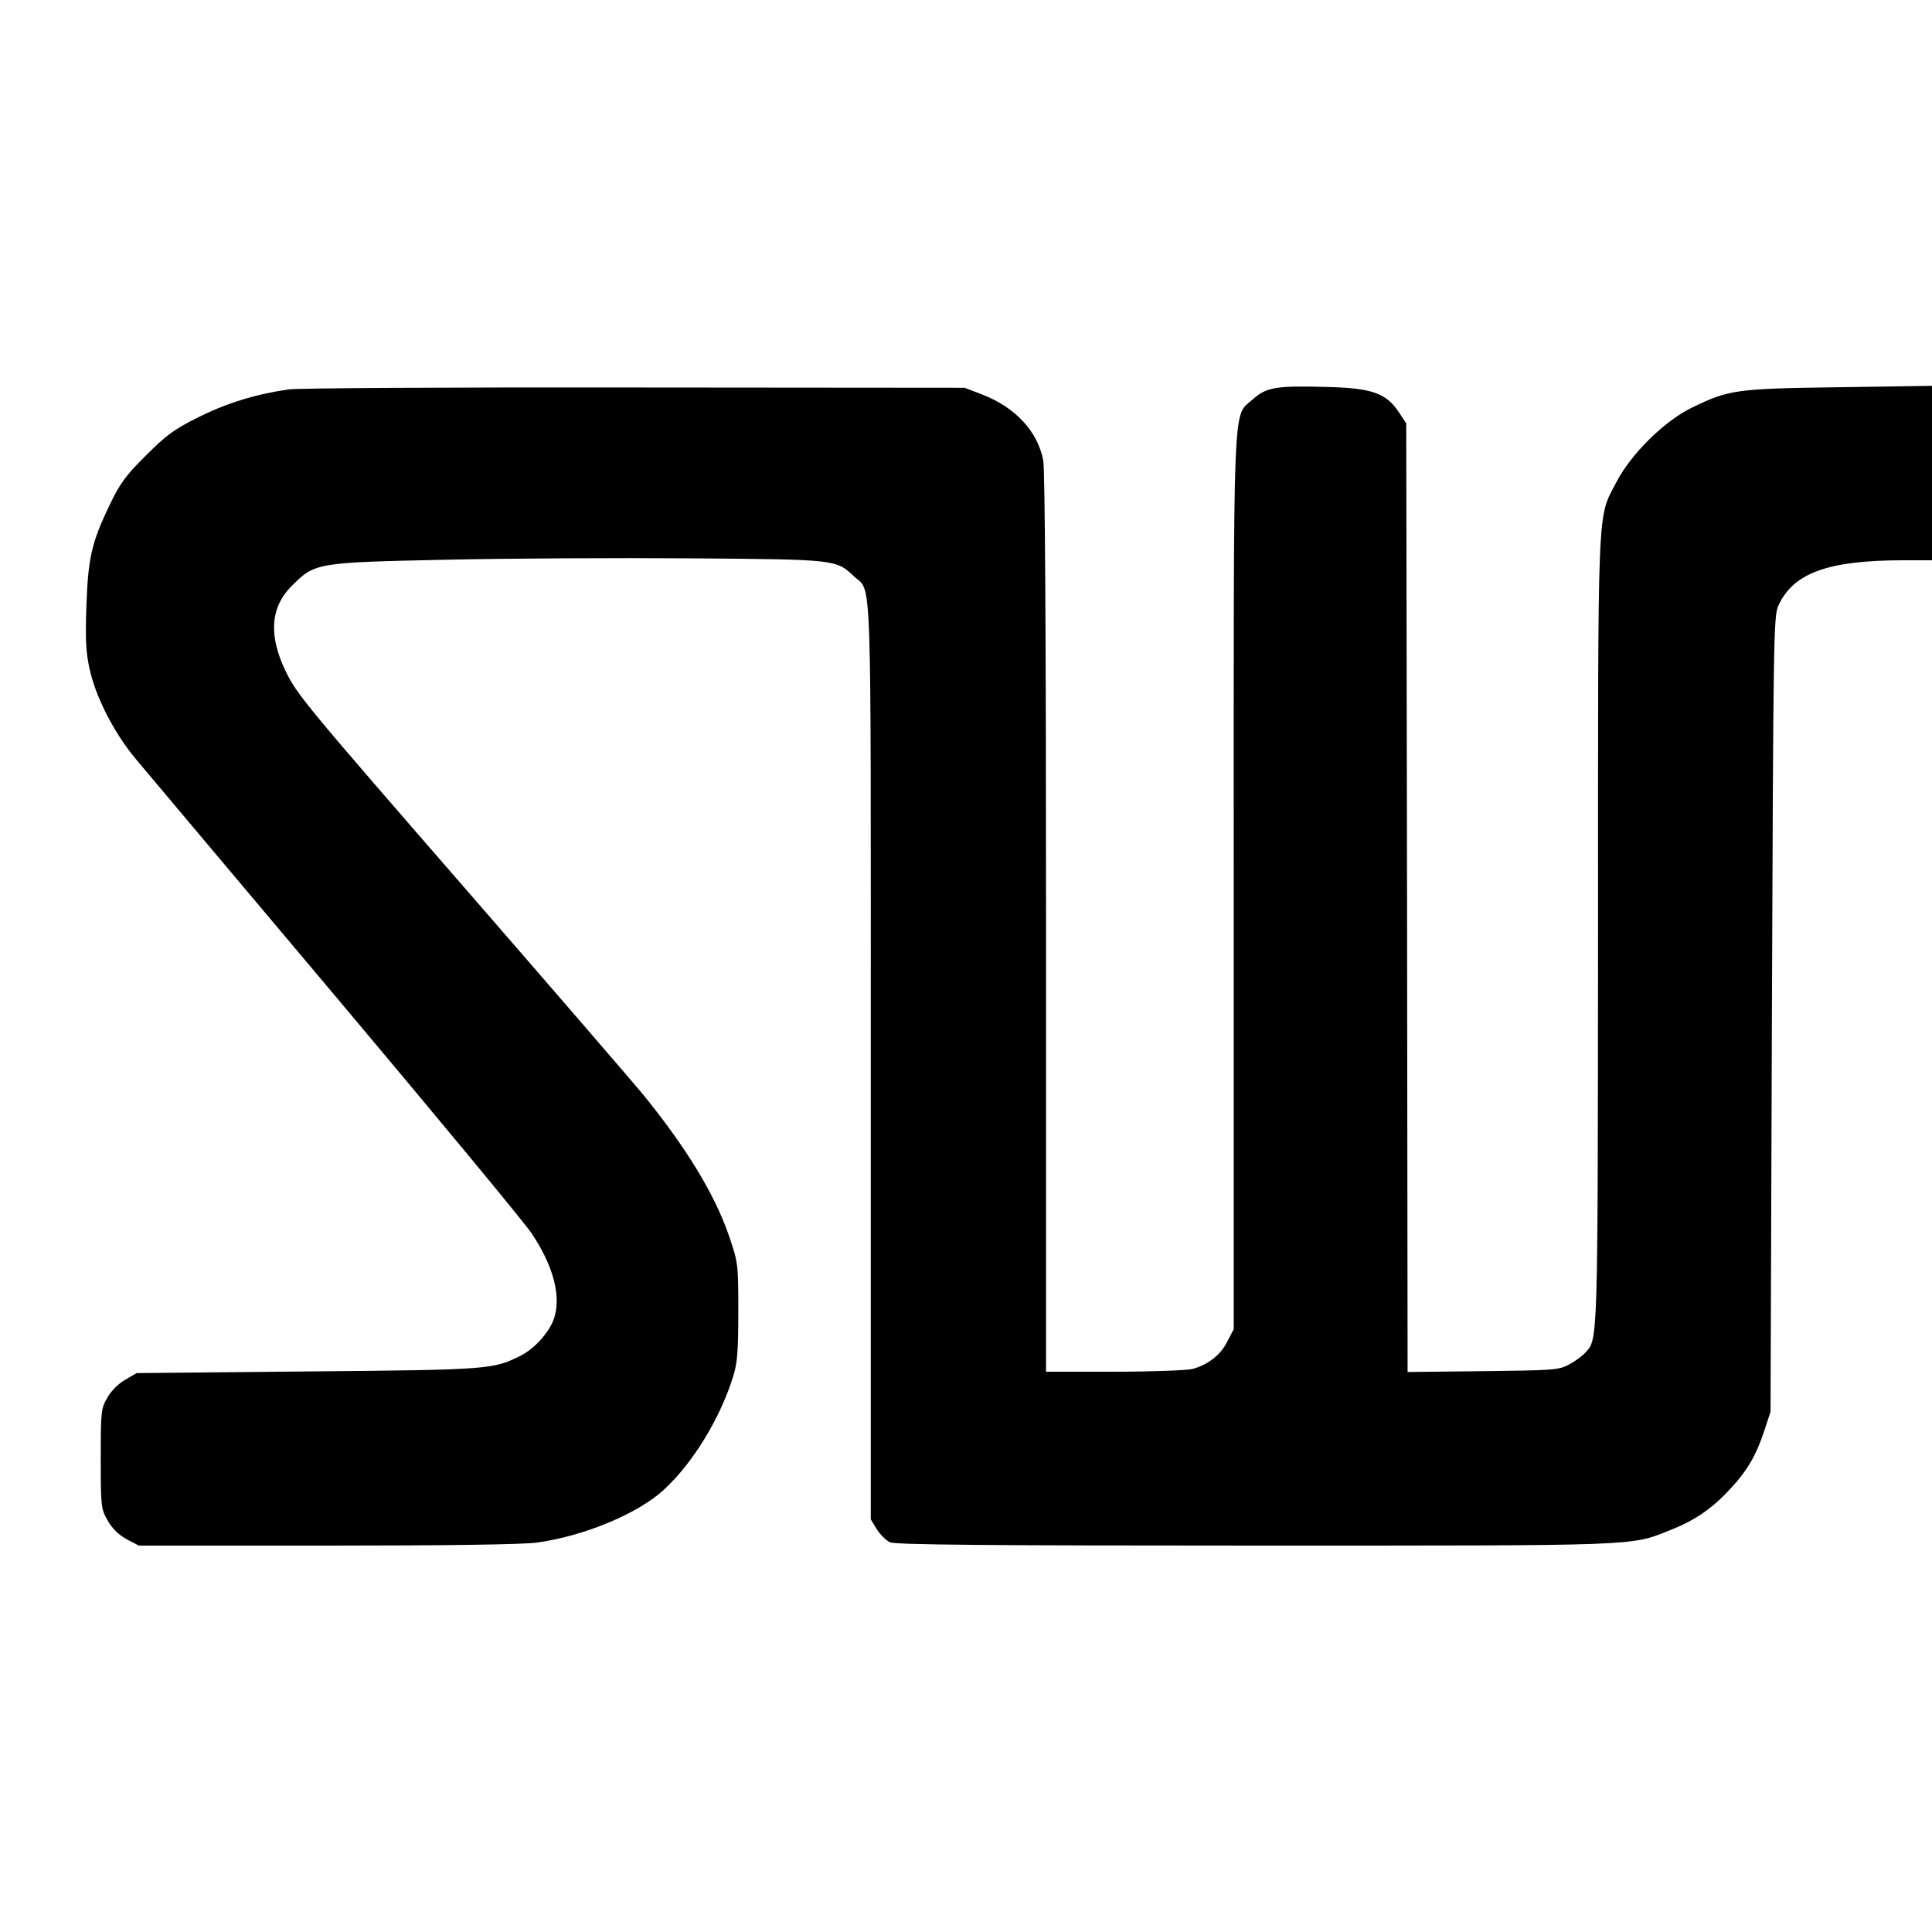
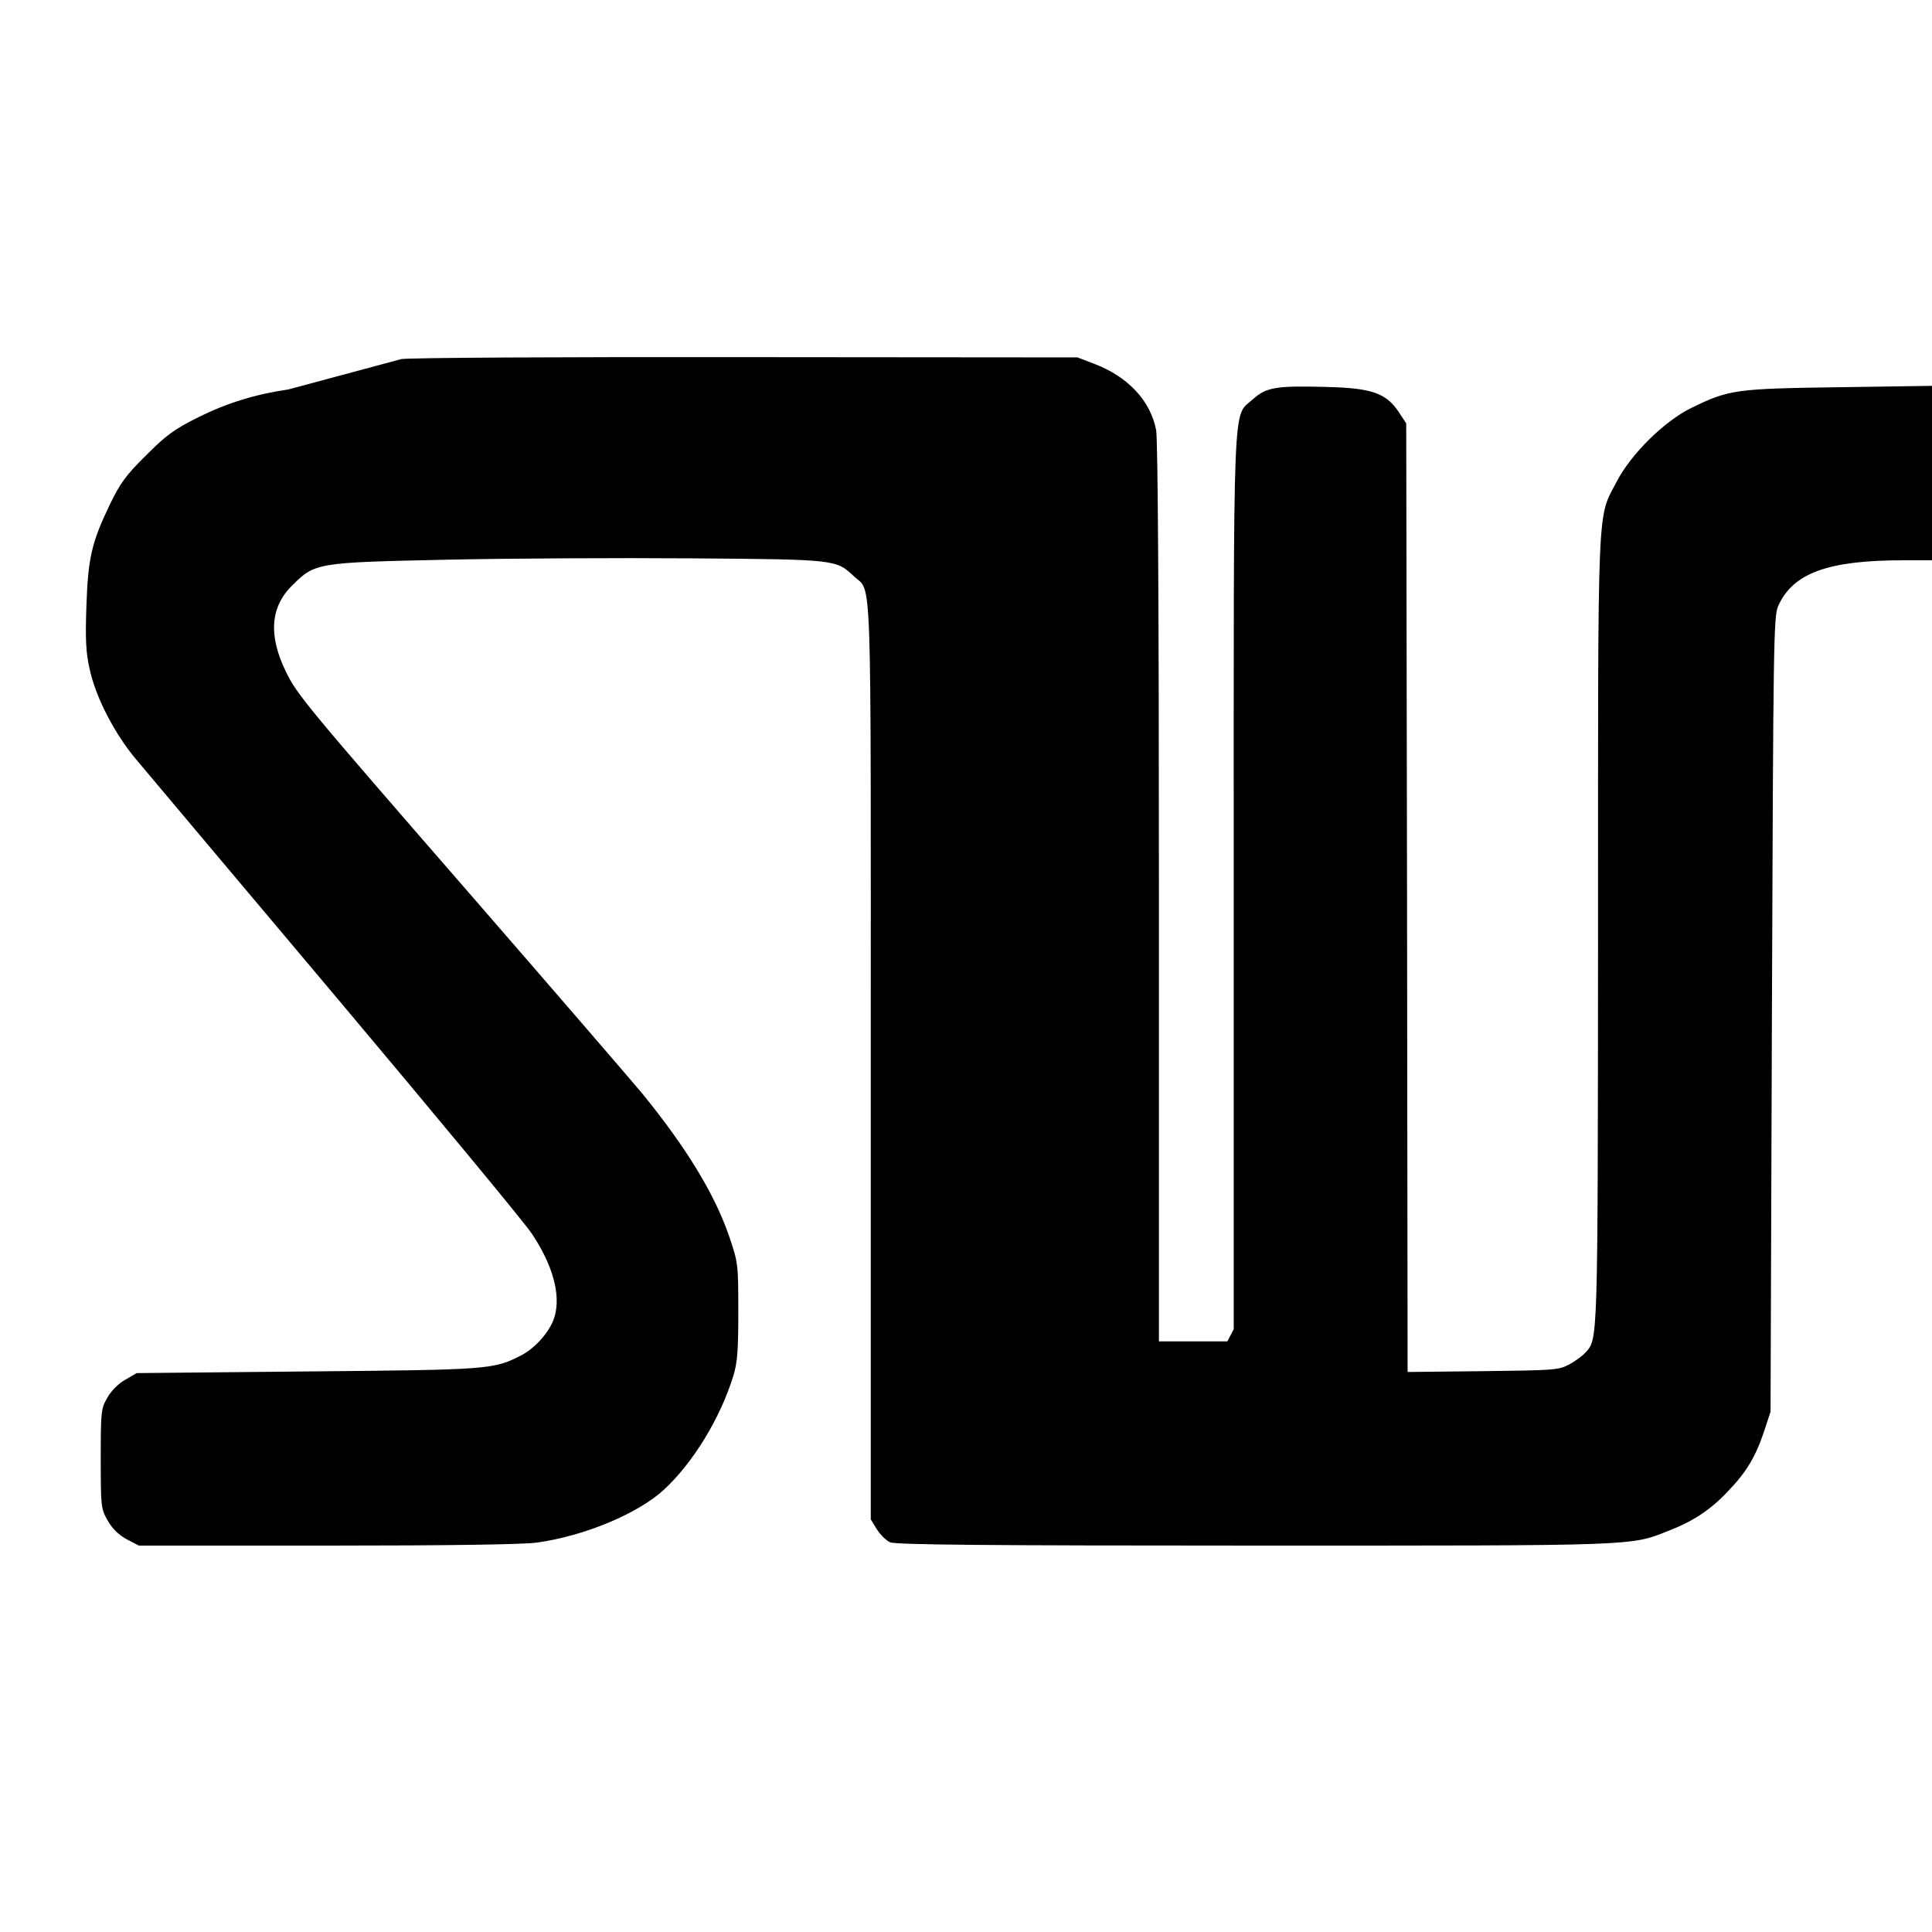
<svg xmlns="http://www.w3.org/2000/svg" version="1.0" width="700pt" height="700pt" viewBox="0 0 700 700" preserveAspectRatio="xMidYMid meet">
  <g transform="translate(0,700) scale(0.1,-0.1)" fill="#000000" stroke="none">
-     <path d="M1045 5589 c-118 -17 -222 -49 -325 -100 -90 -45 -117 -65 -191 -139 -73 -72 -94 -101 -132 -180 -65 -136 -78 -191 -84 -367 -4 -120 -2 -167 12 -228 22 -102 90 -233 167 -325 34 -41 362 -430 728 -865 365 -434 684 -819 707 -855 75 -112 105 -219 83 -298 -13 -51 -69 -116 -122 -143 -101 -51 -111 -52 -773 -58 l-620 -6 -41 -24 c-24 -13 -52 -41 -65 -65 -23 -39 -24 -50 -24 -221 0 -174 1 -182 25 -224 17 -30 40 -52 69 -68 l44 -23 683 0 c435 0 711 4 760 11 172 24 366 105 460 192 105 97 204 259 251 412 15 49 18 93 18 235 0 172 -1 176 -34 273 -52 151 -155 320 -314 515 -40 48 -322 375 -627 726 -586 674 -624 719 -664 802 -64 131 -57 235 23 313 82 82 88 83 556 93 226 5 626 7 890 5 525 -4 524 -4 589 -65 66 -62 61 75 61 -1757 l0 -1660 22 -36 c12 -19 34 -41 48 -47 19 -9 352 -12 1321 -12 1405 0 1359 -2 1503 55 87 34 149 75 213 143 66 69 99 124 130 217 l23 70 5 1440 c5 1359 6 1442 23 1480 54 119 180 165 454 165 l103 0 0 316 0 316 -337 -5 c-375 -5 -399 -9 -533 -74 -99 -48 -220 -167 -273 -269 -71 -137 -67 -43 -67 -1629 -1 -1518 0 -1475 -47 -1527 -10 -11 -36 -30 -58 -42 -38 -20 -56 -21 -312 -24 l-273 -3 -2 1719 -3 1718 -27 41 c-46 69 -98 87 -262 91 -183 5 -218 -1 -267 -45 -74 -67 -69 52 -69 -1753 l0 -1616 -23 -44 c-24 -49 -69 -84 -126 -100 -20 -5 -147 -10 -283 -10 l-248 0 0 1624 c0 1058 -4 1642 -10 1677 -20 107 -103 195 -225 241 l-60 23 -1195 1 c-657 1 -1222 -2 -1255 -7z" />
+     <path d="M1045 5589 c-118 -17 -222 -49 -325 -100 -90 -45 -117 -65 -191 -139 -73 -72 -94 -101 -132 -180 -65 -136 -78 -191 -84 -367 -4 -120 -2 -167 12 -228 22 -102 90 -233 167 -325 34 -41 362 -430 728 -865 365 -434 684 -819 707 -855 75 -112 105 -219 83 -298 -13 -51 -69 -116 -122 -143 -101 -51 -111 -52 -773 -58 l-620 -6 -41 -24 c-24 -13 -52 -41 -65 -65 -23 -39 -24 -50 -24 -221 0 -174 1 -182 25 -224 17 -30 40 -52 69 -68 l44 -23 683 0 c435 0 711 4 760 11 172 24 366 105 460 192 105 97 204 259 251 412 15 49 18 93 18 235 0 172 -1 176 -34 273 -52 151 -155 320 -314 515 -40 48 -322 375 -627 726 -586 674 -624 719 -664 802 -64 131 -57 235 23 313 82 82 88 83 556 93 226 5 626 7 890 5 525 -4 524 -4 589 -65 66 -62 61 75 61 -1757 l0 -1660 22 -36 c12 -19 34 -41 48 -47 19 -9 352 -12 1321 -12 1405 0 1359 -2 1503 55 87 34 149 75 213 143 66 69 99 124 130 217 l23 70 5 1440 c5 1359 6 1442 23 1480 54 119 180 165 454 165 l103 0 0 316 0 316 -337 -5 c-375 -5 -399 -9 -533 -74 -99 -48 -220 -167 -273 -269 -71 -137 -67 -43 -67 -1629 -1 -1518 0 -1475 -47 -1527 -10 -11 -36 -30 -58 -42 -38 -20 -56 -21 -312 -24 l-273 -3 -2 1719 -3 1718 -27 41 c-46 69 -98 87 -262 91 -183 5 -218 -1 -267 -45 -74 -67 -69 52 -69 -1753 l0 -1616 -23 -44 l-248 0 0 1624 c0 1058 -4 1642 -10 1677 -20 107 -103 195 -225 241 l-60 23 -1195 1 c-657 1 -1222 -2 -1255 -7z" />
  </g>
</svg>